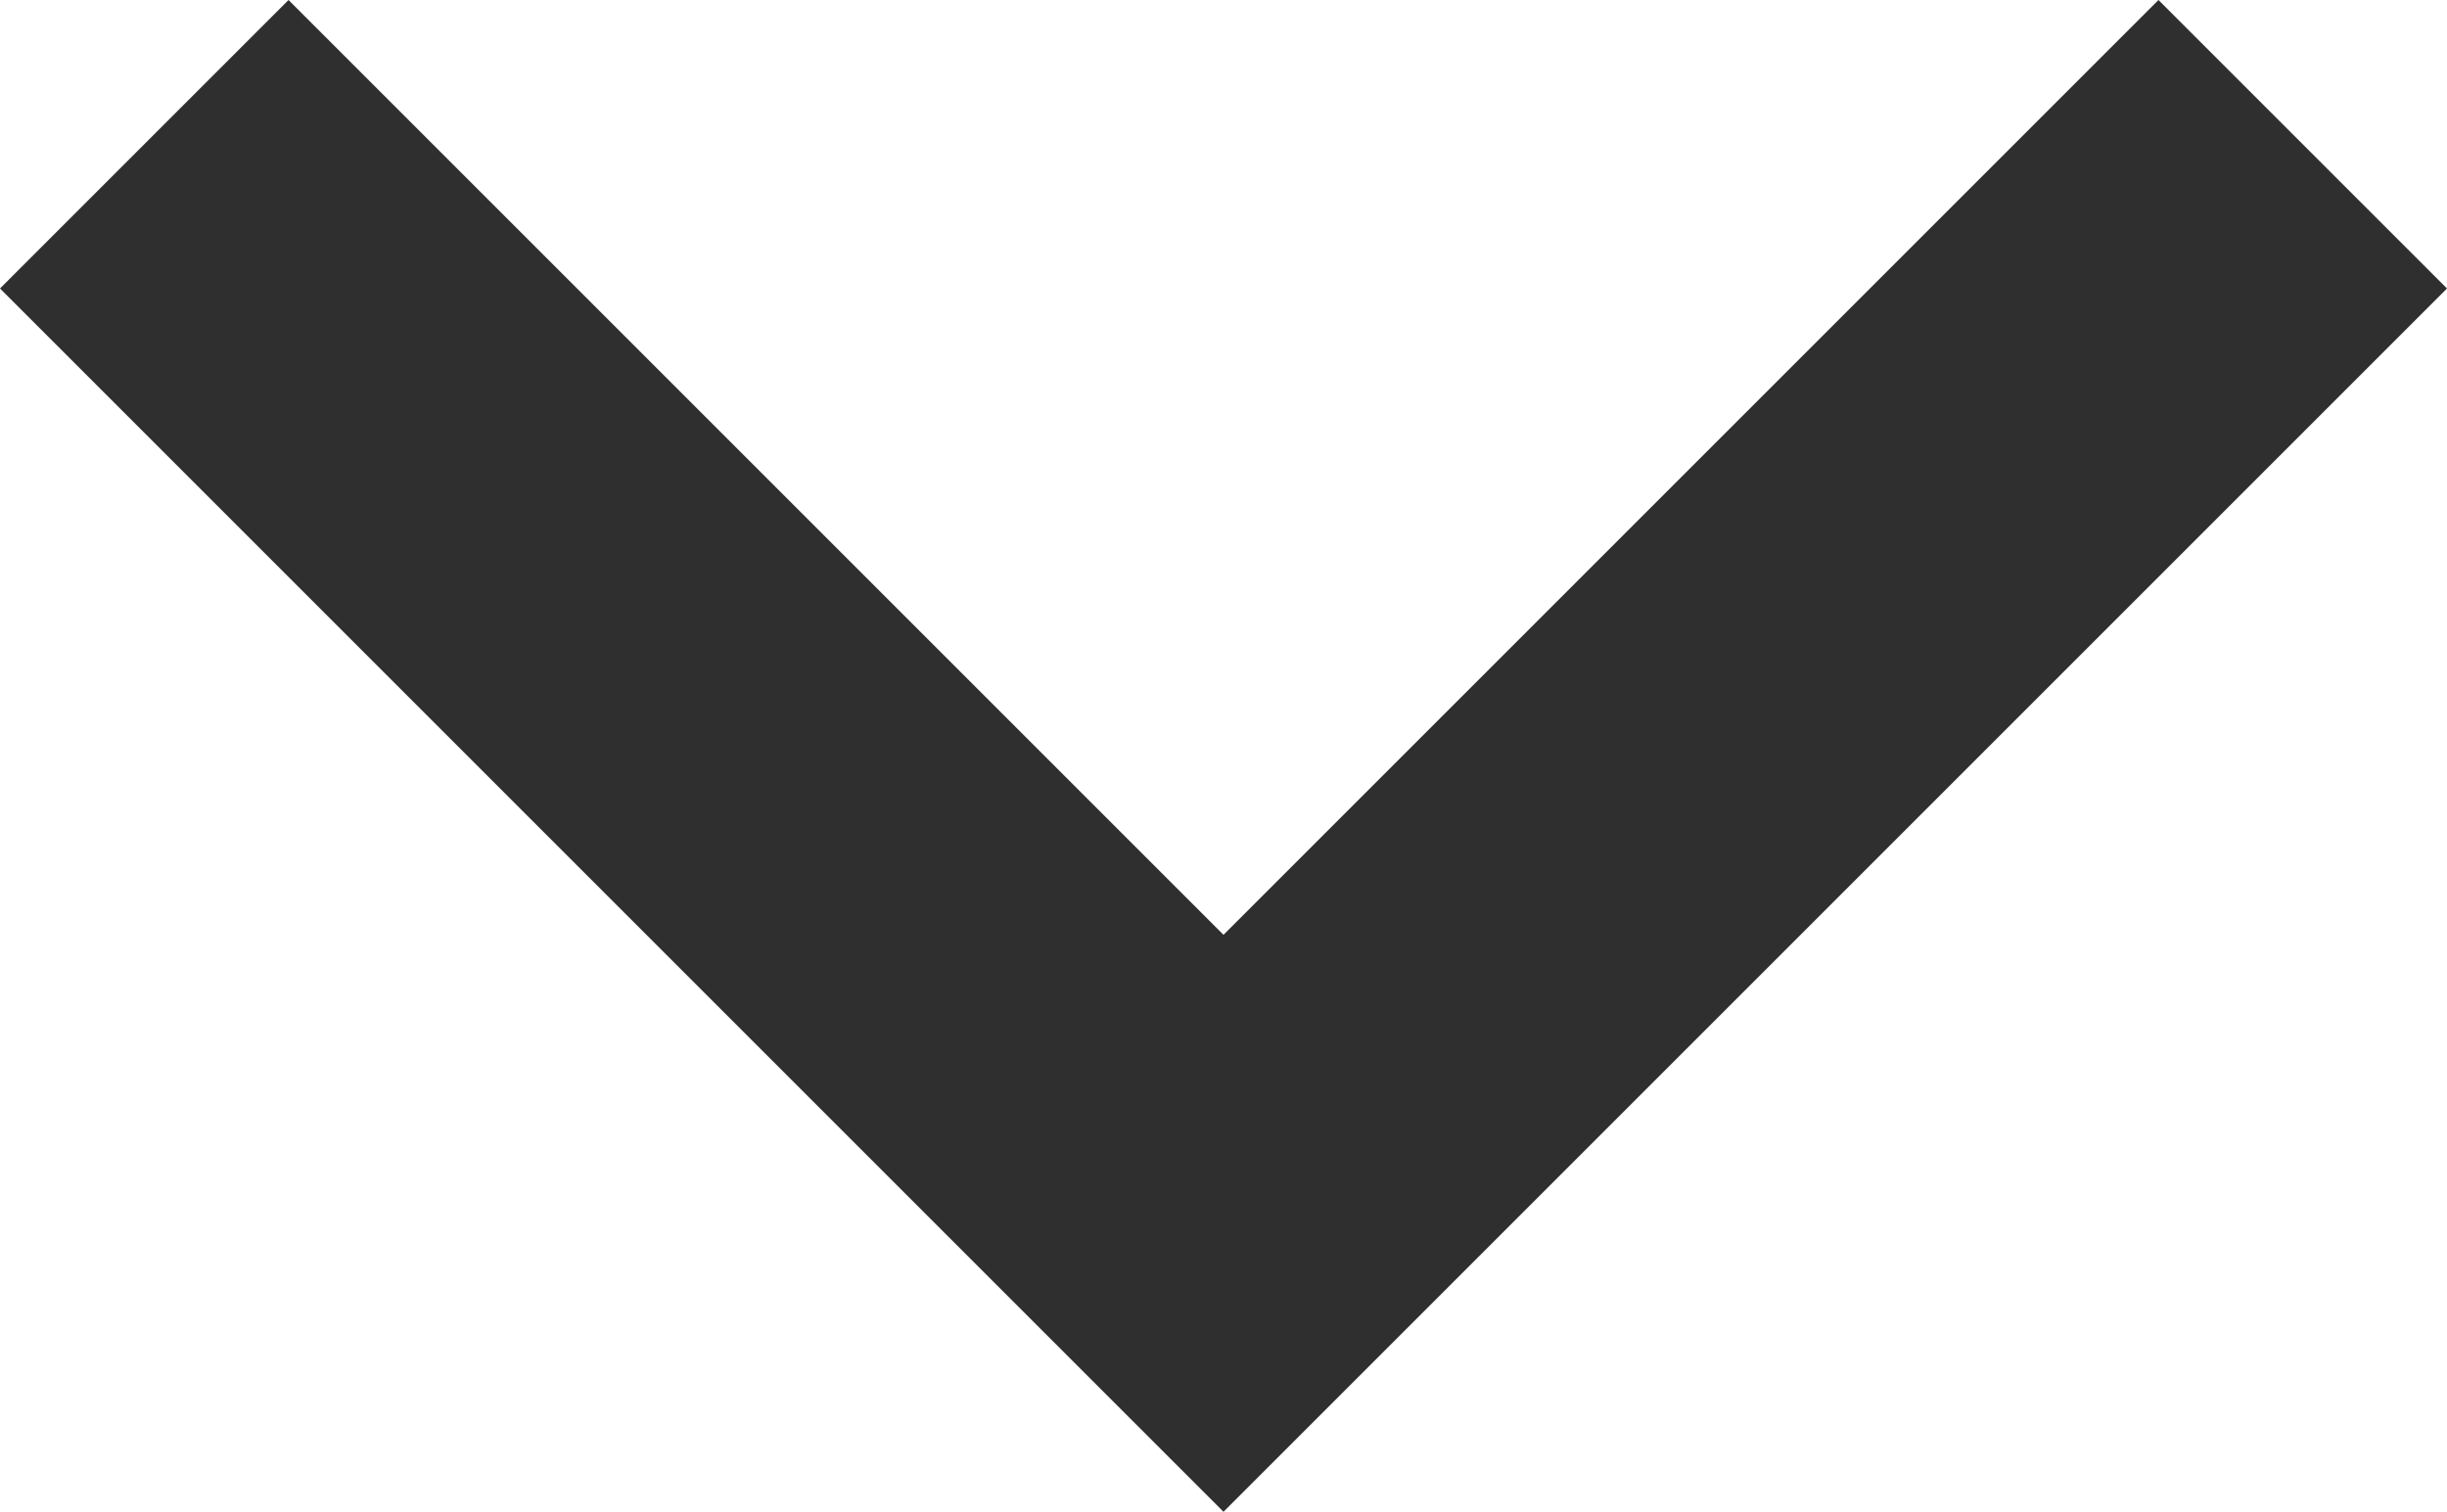
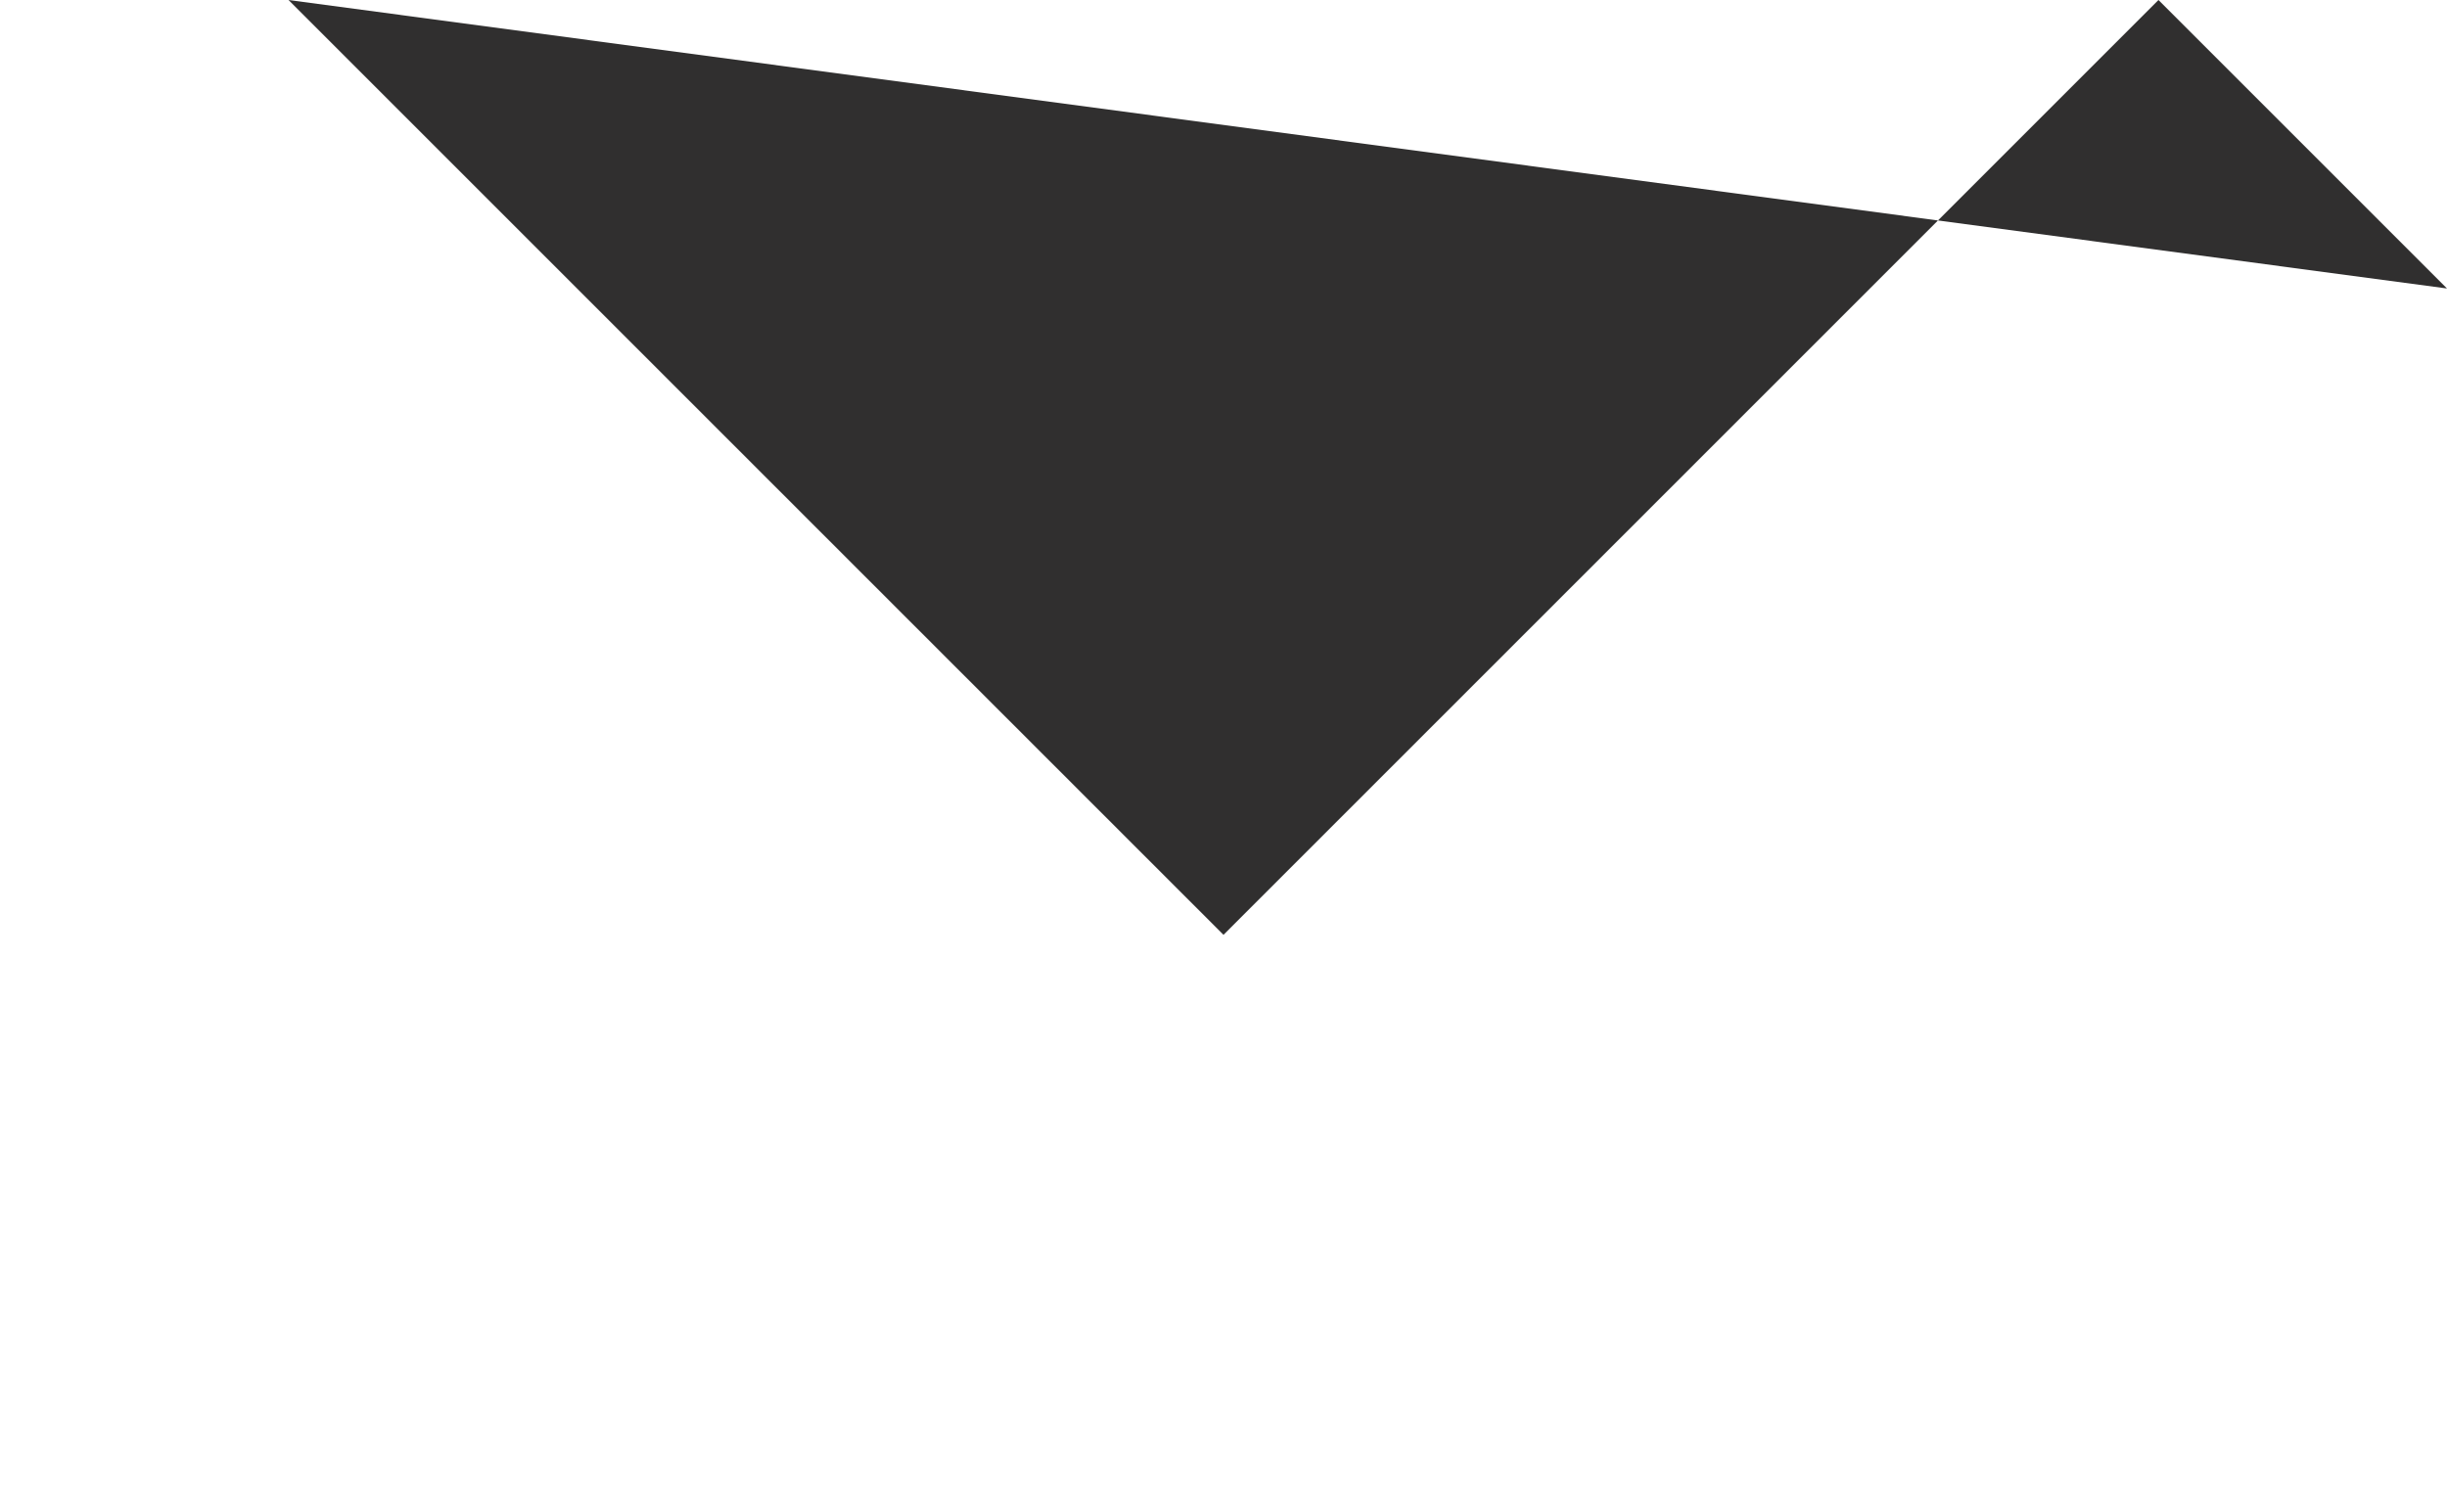
<svg xmlns="http://www.w3.org/2000/svg" id="Layer_1" data-name="Layer 1" viewBox="0 0 24 14.83">
  <title>Caret-Down</title>
-   <path fill="#302F2F" d="M14.83,16.42L24,25.59l9.17-9.17L36,19.25l-12,12-12-12Z" transform="translate(-12 -16.42)" />
+   <path fill="#302F2F" d="M14.83,16.42L24,25.59l9.17-9.17L36,19.25Z" transform="translate(-12 -16.42)" />
</svg>